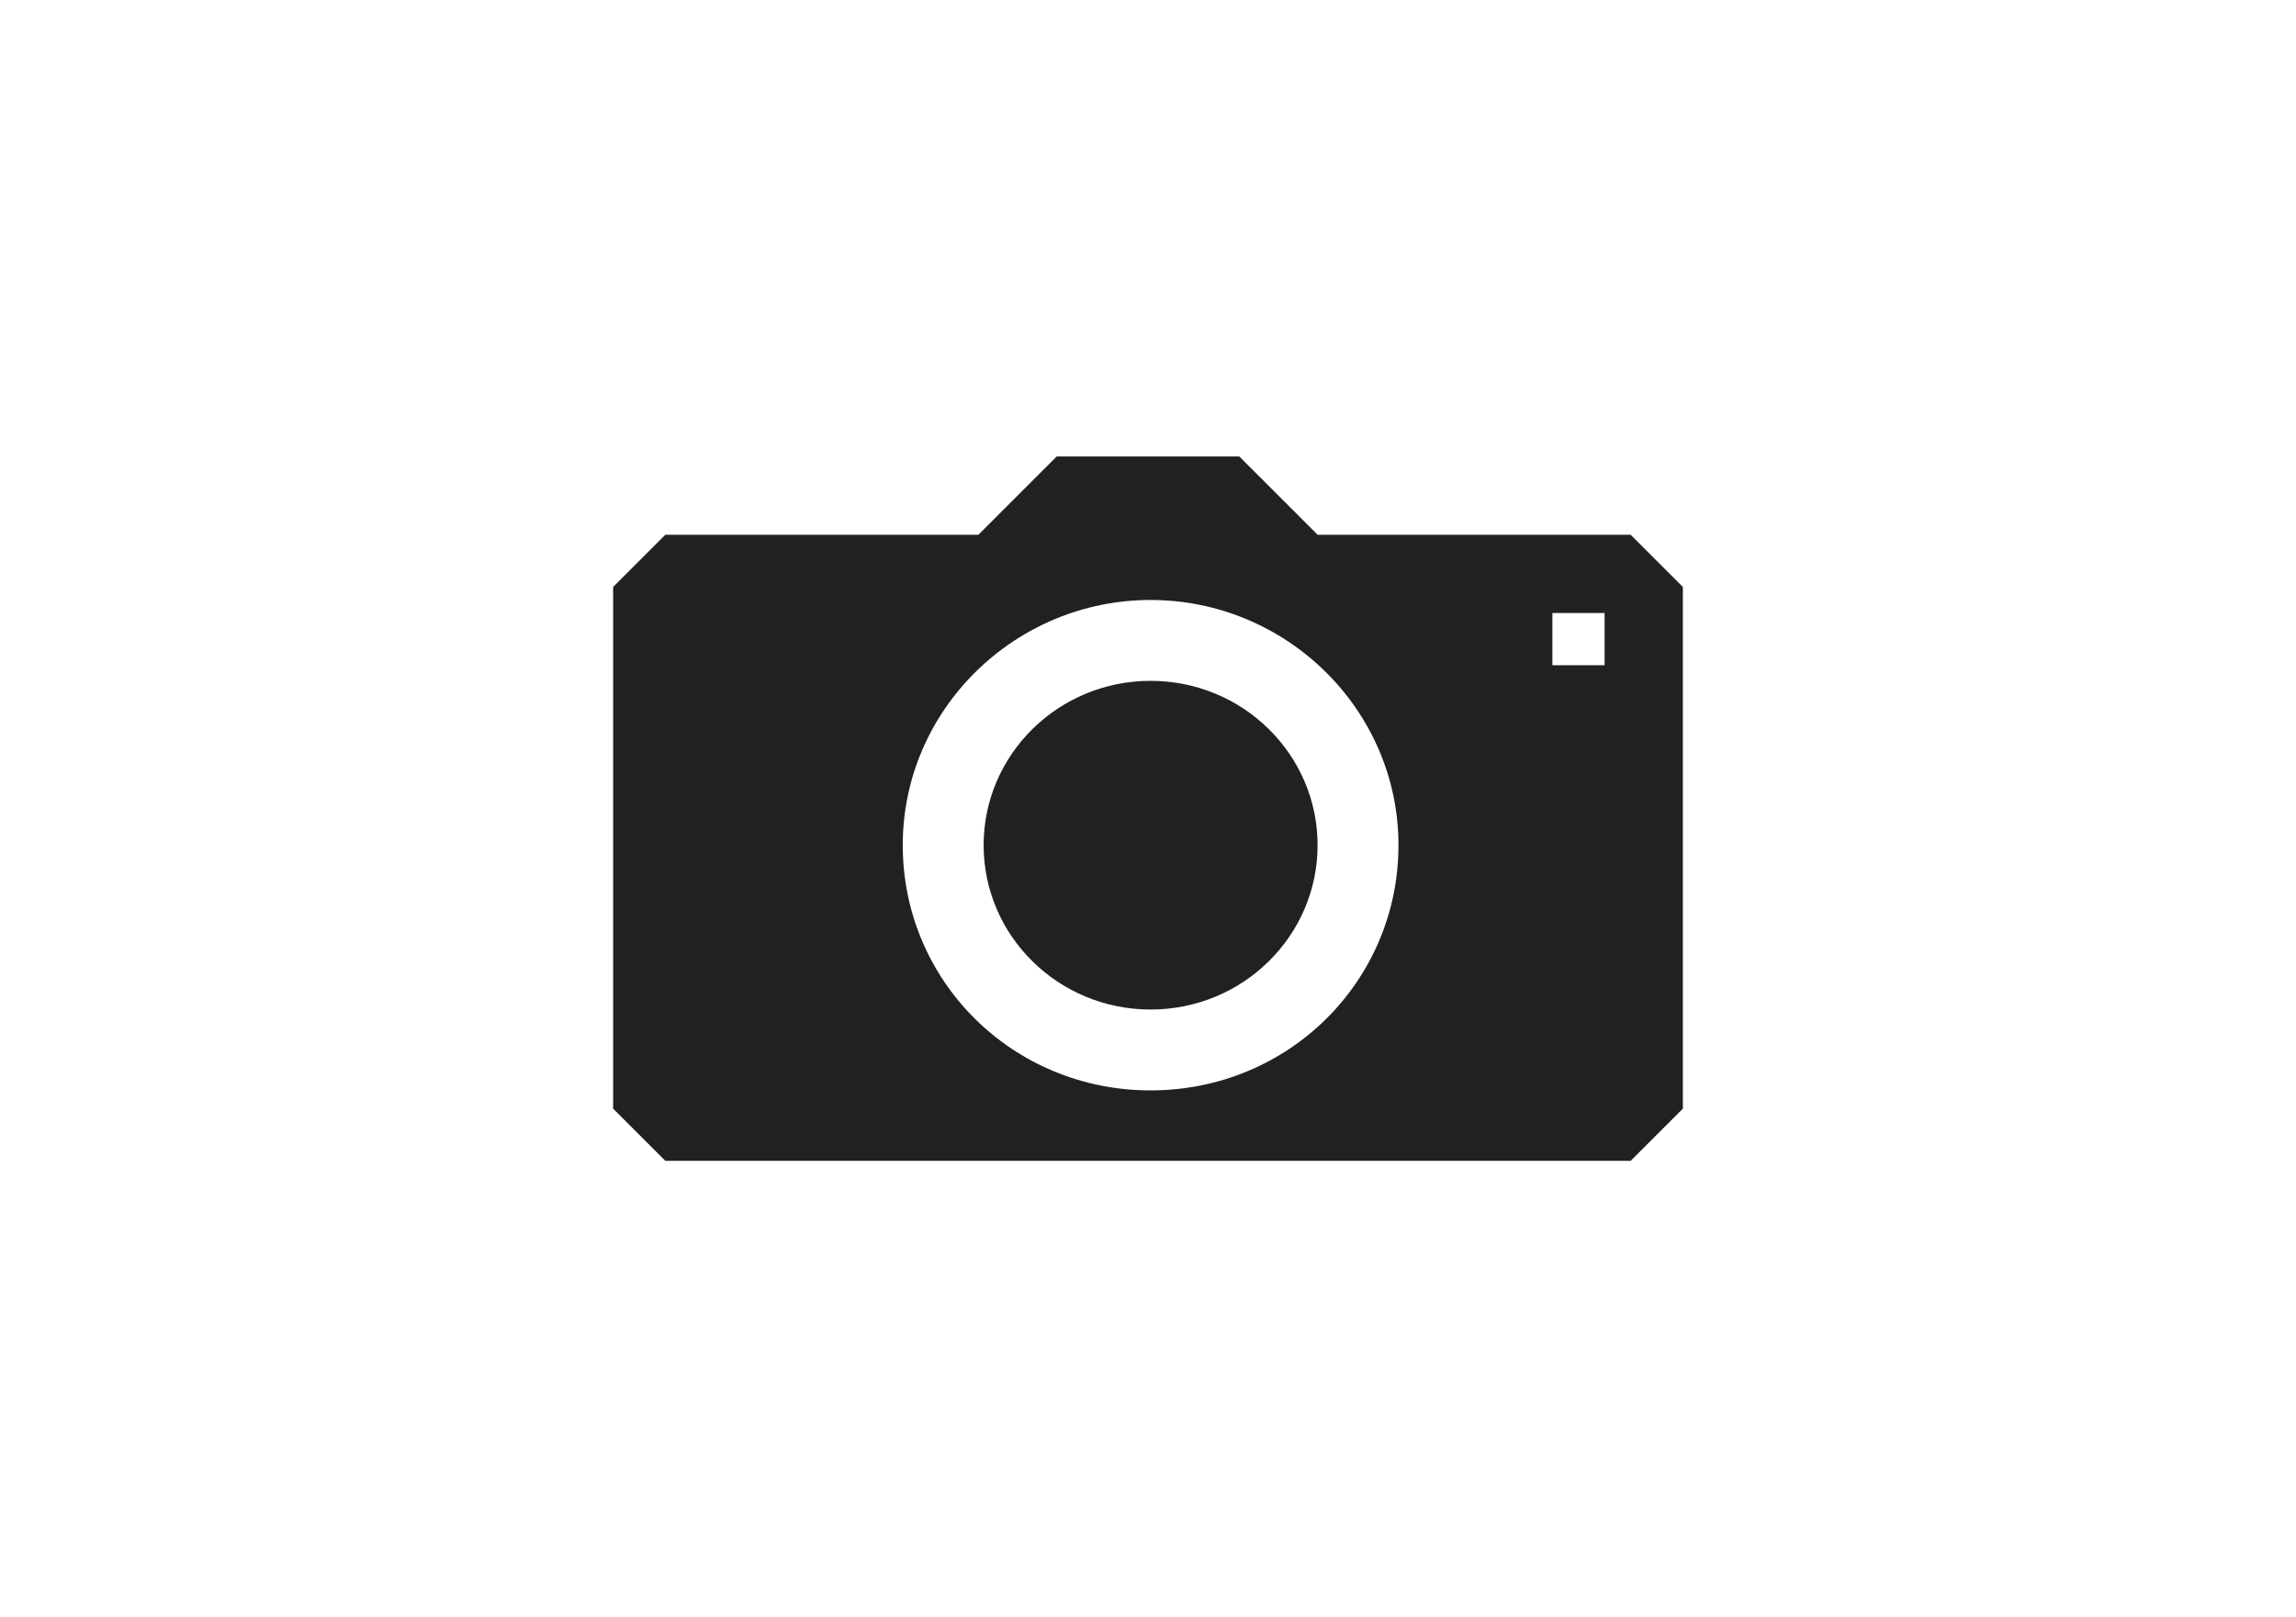
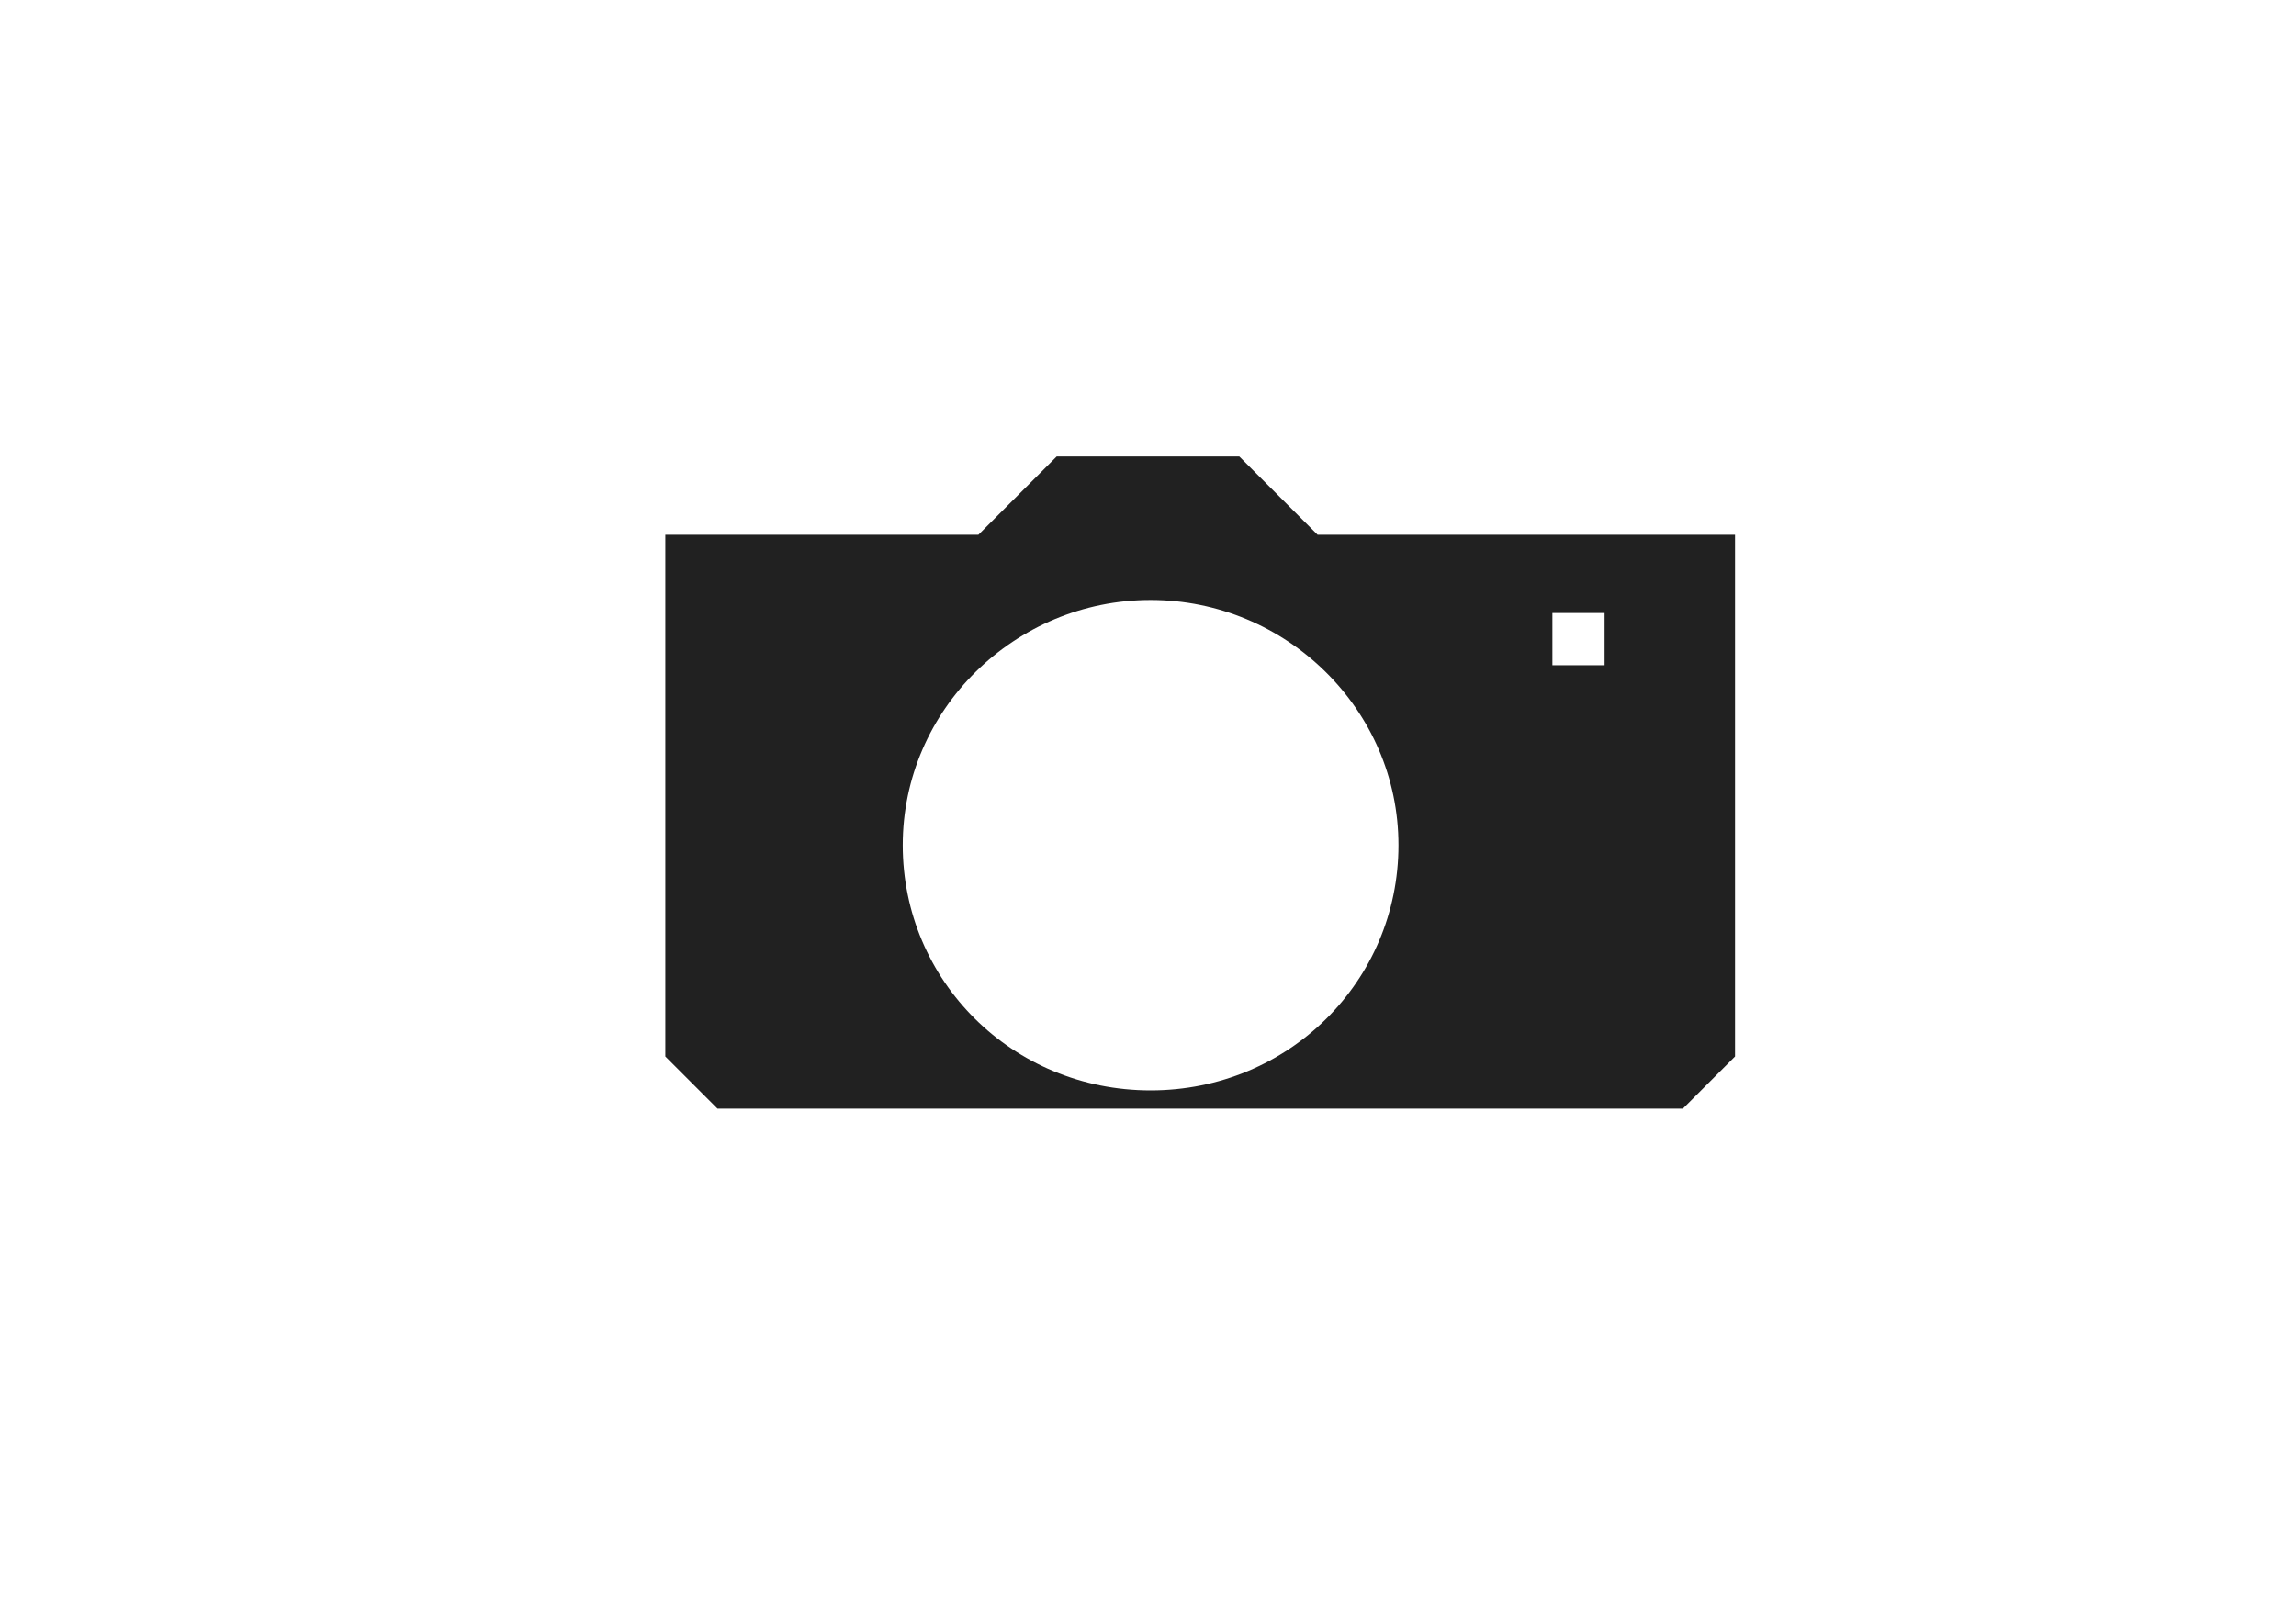
<svg xmlns="http://www.w3.org/2000/svg" version="1.1" id="Ebene_1" x="0px" y="0px" viewBox="0 0 88 62" style="enable-background:new 0 0 88 62;" xml:space="preserve">
  <style type="text/css">
	.st0{opacity:0.87;}
</style>
  <g class="st0">
-     <ellipse cx="44.1" cy="32.4" rx="6.4" ry="6.3" />
-     <path d="M62.5,20.5h-12l-3-3h-7l-3,3h-12l-2,2v20l2,2h37l2-2v-20L62.5,20.5z M44.1,41.8c-5.3,0-9.5-4.2-9.5-9.4s4.3-9.4,9.5-9.4   s9.5,4.2,9.5,9.4S49.4,41.8,44.1,41.8z M61.5,25.5h-2v-2h2V25.5z" />
+     <path d="M62.5,20.5h-12l-3-3h-7l-3,3h-12v20l2,2h37l2-2v-20L62.5,20.5z M44.1,41.8c-5.3,0-9.5-4.2-9.5-9.4s4.3-9.4,9.5-9.4   s9.5,4.2,9.5,9.4S49.4,41.8,44.1,41.8z M61.5,25.5h-2v-2h2V25.5z" />
  </g>
</svg>